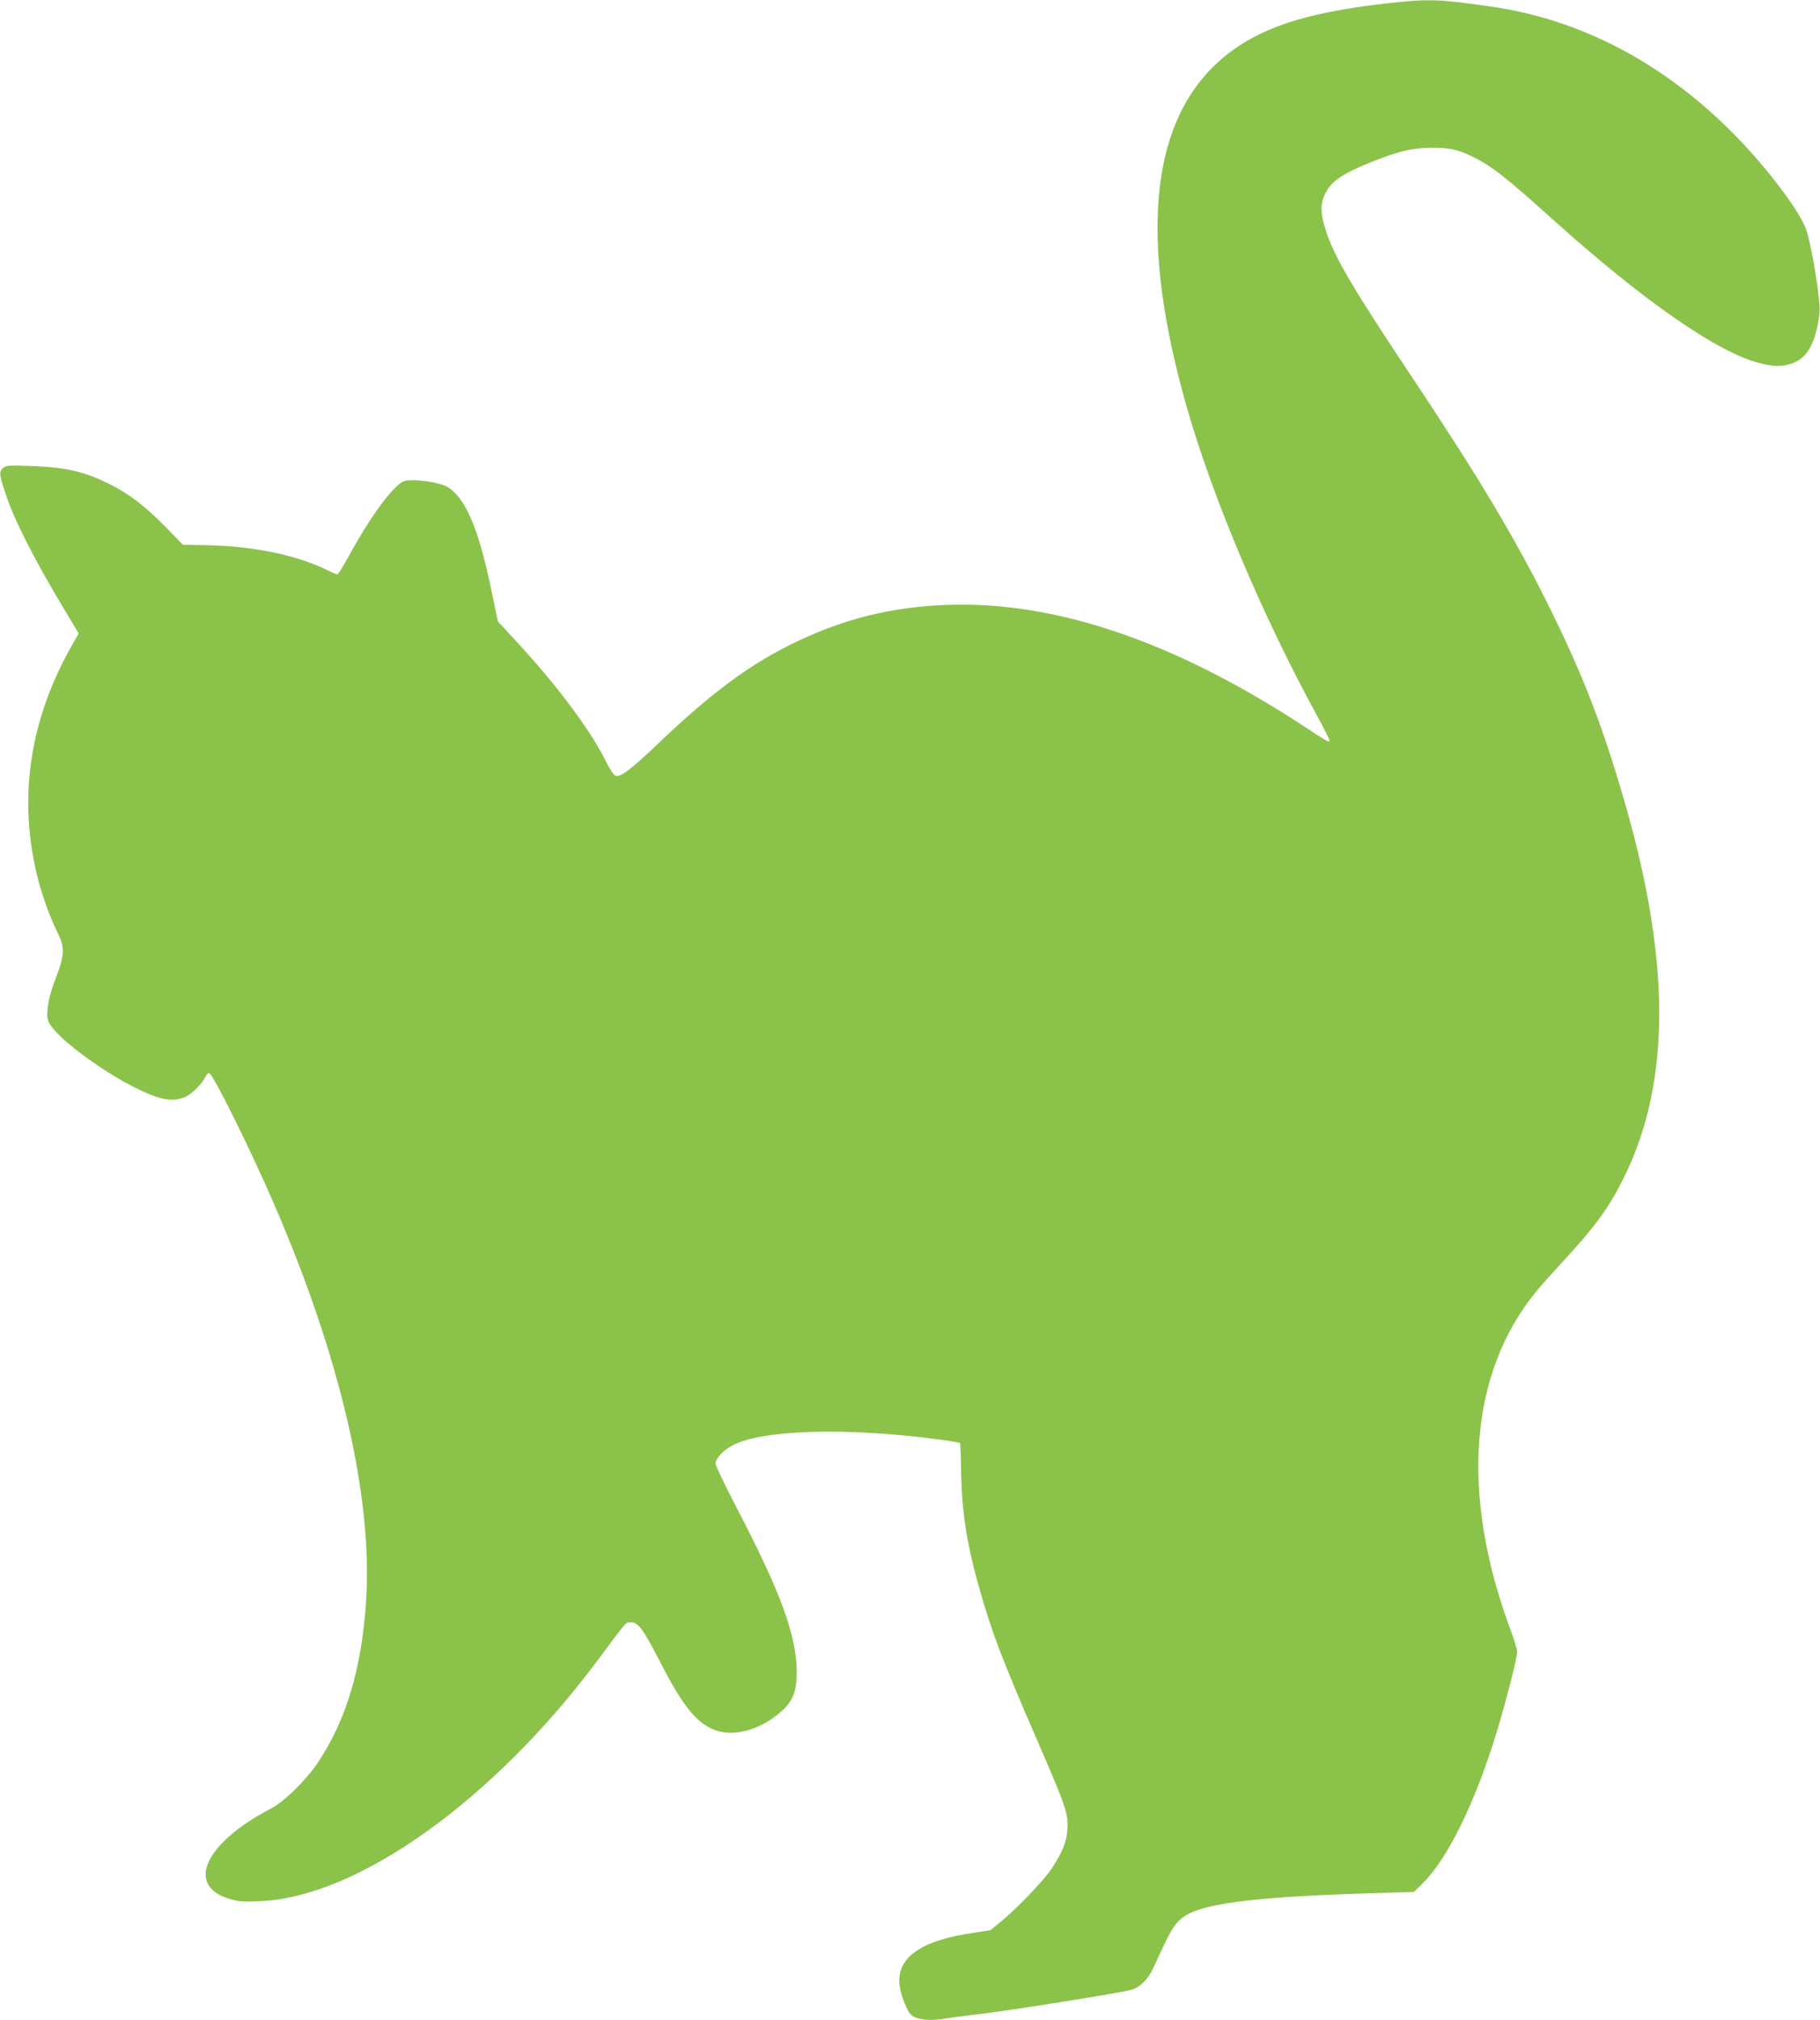
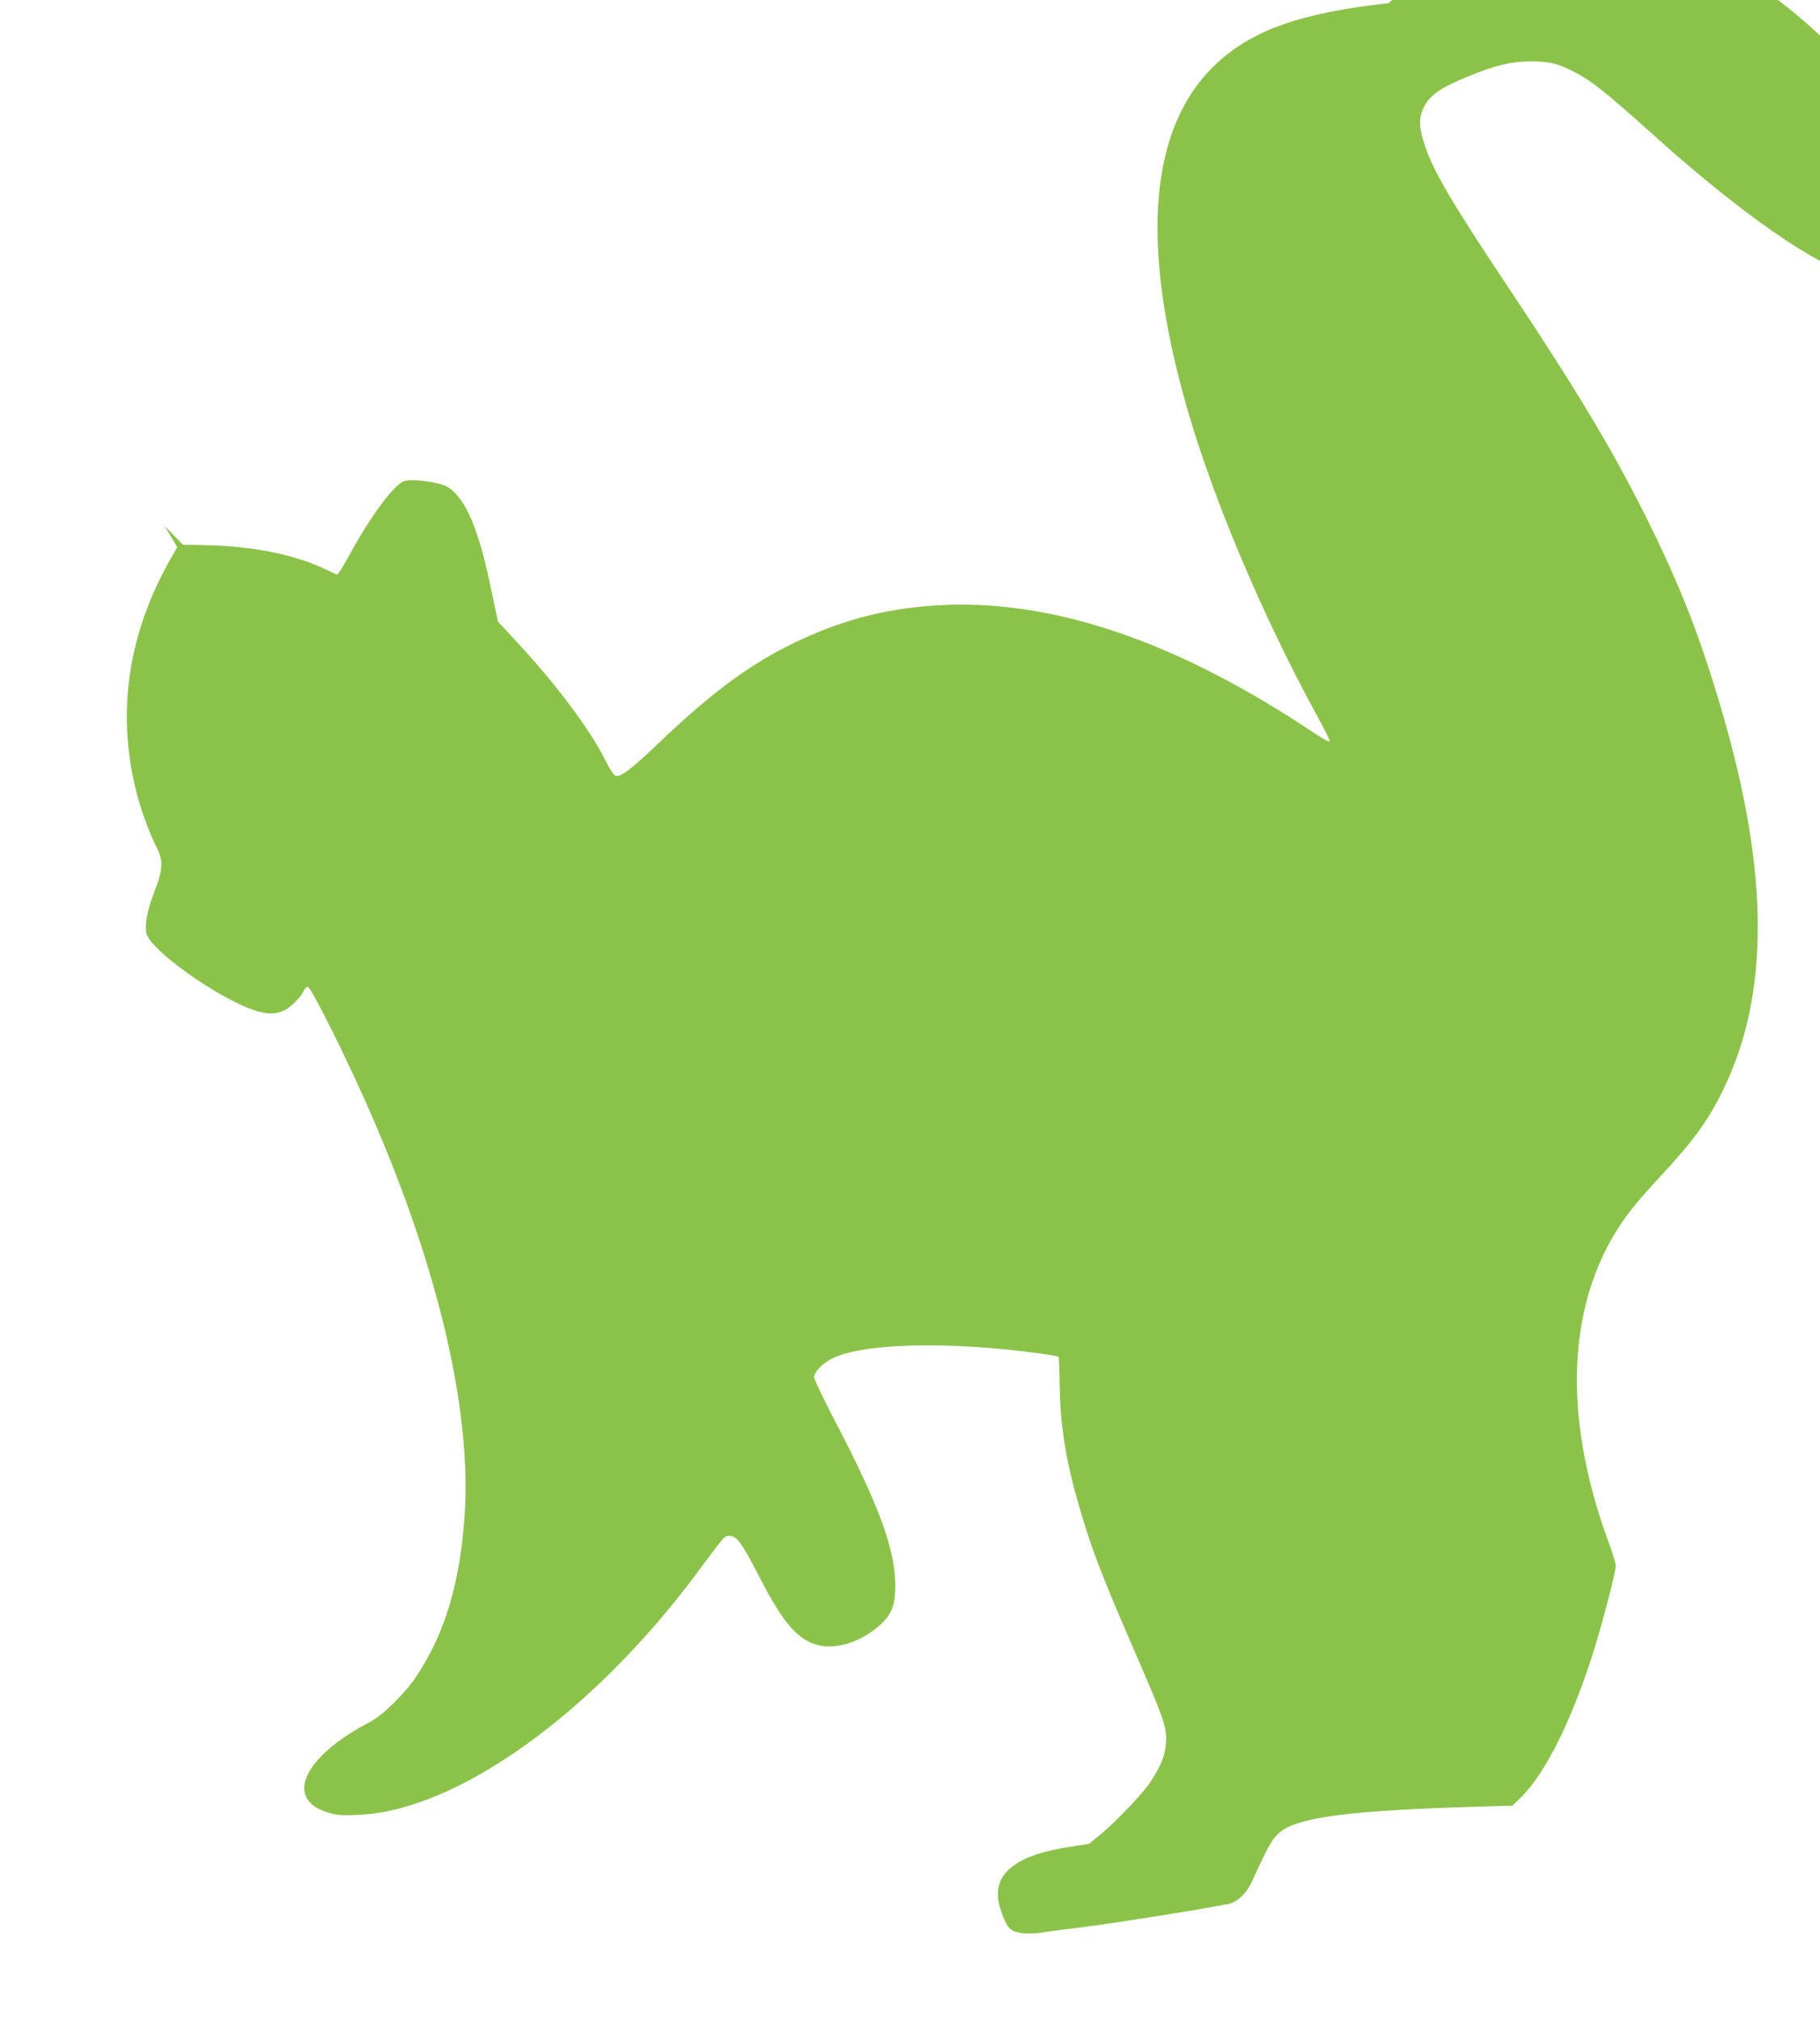
<svg xmlns="http://www.w3.org/2000/svg" version="1.0" width="1154pt" height="1280pt" viewBox="0 0 1154 1280" preserveAspectRatio="xMidYMid meet">
  <g transform="translate(0,1280) scale(0.1,-0.1)" fill="#8bc34a" stroke="none">
-     <path d="M8805 12780 c-555 -61 -866 -170 -1096 -387 -421 -397 -483 -1130 -183 -2177 166 -579 482 -1325 829 -1959 41 -75 75 -142 75 -148 0 -17 -12 -10 -170 94 -818 534 -1570 789 -2255 764 -347 -13 -639 -84 -950 -231 -291 -138 -536 -318 -880 -646 -174 -166 -240 -216 -272 -206 -11 3 -38 44 -62 93 -98 199 -317 491 -583 776 l-101 109 -38 181 c-81 401 -167 604 -283 672 -55 32 -230 54 -277 35 -67 -28 -216 -231 -347 -473 -35 -64 -68 -117 -73 -117 -5 0 -31 11 -57 24 -195 97 -464 154 -764 161 l-158 3 -117 120 c-126 127 -223 201 -343 262 -162 81 -280 109 -498 117 -147 5 -164 4 -182 -12 -27 -24 -26 -39 15 -163 55 -168 186 -425 383 -751 l81 -135 -40 -70 c-269 -471 -345 -963 -224 -1463 28 -118 82 -267 132 -367 45 -90 43 -139 -16 -291 -43 -110 -60 -207 -47 -258 26 -106 451 -408 684 -486 75 -26 134 -26 187 -2 42 19 108 85 127 127 6 13 17 24 24 24 22 0 263 -485 414 -835 420 -971 625 -1857 581 -2514 -28 -424 -125 -748 -303 -1016 -73 -111 -216 -252 -298 -294 -420 -218 -546 -488 -267 -573 60 -18 86 -20 196 -15 620 25 1481 640 2145 1532 185 249 173 235 207 235 46 0 77 -42 189 -260 142 -276 231 -384 349 -425 128 -44 302 11 431 135 61 59 82 121 82 238 -2 232 -104 508 -390 1055 -68 131 -125 250 -125 263 1 30 42 77 99 110 180 106 743 122 1343 39 57 -8 106 -17 108 -19 2 -2 6 -86 7 -187 5 -258 38 -464 121 -753 78 -272 140 -433 358 -936 185 -426 201 -471 195 -571 -5 -81 -30 -143 -102 -253 -49 -72 -206 -237 -307 -322 l-79 -65 -97 -15 c-206 -30 -333 -76 -410 -146 -81 -76 -92 -169 -36 -304 23 -56 35 -72 63 -86 40 -19 118 -23 199 -8 31 5 136 19 233 30 177 21 869 131 941 151 55 15 108 68 141 141 103 226 126 266 172 307 112 99 446 142 1269 166 l210 6 53 52 c159 154 335 513 471 957 59 195 131 474 131 512 0 15 -20 80 -44 145 -318 858 -260 1621 164 2138 32 39 101 117 155 175 220 236 310 361 405 555 295 602 294 1366 -2 2385 -141 485 -267 807 -488 1251 -216 431 -442 807 -870 1449 -355 532 -471 729 -526 888 -45 130 -46 196 -3 270 38 67 105 112 271 180 174 71 271 95 393 96 109 1 168 -11 256 -54 126 -61 214 -130 514 -400 572 -514 1043 -842 1309 -910 94 -24 136 -25 202 -5 101 30 158 130 181 319 8 70 -41 388 -82 523 -33 110 -236 382 -444 596 -450 462 -982 744 -1561 826 -328 47 -392 49 -645 21z" />
+     <path d="M8805 12780 c-555 -61 -866 -170 -1096 -387 -421 -397 -483 -1130 -183 -2177 166 -579 482 -1325 829 -1959 41 -75 75 -142 75 -148 0 -17 -12 -10 -170 94 -818 534 -1570 789 -2255 764 -347 -13 -639 -84 -950 -231 -291 -138 -536 -318 -880 -646 -174 -166 -240 -216 -272 -206 -11 3 -38 44 -62 93 -98 199 -317 491 -583 776 l-101 109 -38 181 c-81 401 -167 604 -283 672 -55 32 -230 54 -277 35 -67 -28 -216 -231 -347 -473 -35 -64 -68 -117 -73 -117 -5 0 -31 11 -57 24 -195 97 -464 154 -764 161 l-158 3 -117 120 l81 -135 -40 -70 c-269 -471 -345 -963 -224 -1463 28 -118 82 -267 132 -367 45 -90 43 -139 -16 -291 -43 -110 -60 -207 -47 -258 26 -106 451 -408 684 -486 75 -26 134 -26 187 -2 42 19 108 85 127 127 6 13 17 24 24 24 22 0 263 -485 414 -835 420 -971 625 -1857 581 -2514 -28 -424 -125 -748 -303 -1016 -73 -111 -216 -252 -298 -294 -420 -218 -546 -488 -267 -573 60 -18 86 -20 196 -15 620 25 1481 640 2145 1532 185 249 173 235 207 235 46 0 77 -42 189 -260 142 -276 231 -384 349 -425 128 -44 302 11 431 135 61 59 82 121 82 238 -2 232 -104 508 -390 1055 -68 131 -125 250 -125 263 1 30 42 77 99 110 180 106 743 122 1343 39 57 -8 106 -17 108 -19 2 -2 6 -86 7 -187 5 -258 38 -464 121 -753 78 -272 140 -433 358 -936 185 -426 201 -471 195 -571 -5 -81 -30 -143 -102 -253 -49 -72 -206 -237 -307 -322 l-79 -65 -97 -15 c-206 -30 -333 -76 -410 -146 -81 -76 -92 -169 -36 -304 23 -56 35 -72 63 -86 40 -19 118 -23 199 -8 31 5 136 19 233 30 177 21 869 131 941 151 55 15 108 68 141 141 103 226 126 266 172 307 112 99 446 142 1269 166 l210 6 53 52 c159 154 335 513 471 957 59 195 131 474 131 512 0 15 -20 80 -44 145 -318 858 -260 1621 164 2138 32 39 101 117 155 175 220 236 310 361 405 555 295 602 294 1366 -2 2385 -141 485 -267 807 -488 1251 -216 431 -442 807 -870 1449 -355 532 -471 729 -526 888 -45 130 -46 196 -3 270 38 67 105 112 271 180 174 71 271 95 393 96 109 1 168 -11 256 -54 126 -61 214 -130 514 -400 572 -514 1043 -842 1309 -910 94 -24 136 -25 202 -5 101 30 158 130 181 319 8 70 -41 388 -82 523 -33 110 -236 382 -444 596 -450 462 -982 744 -1561 826 -328 47 -392 49 -645 21z" />
  </g>
</svg>